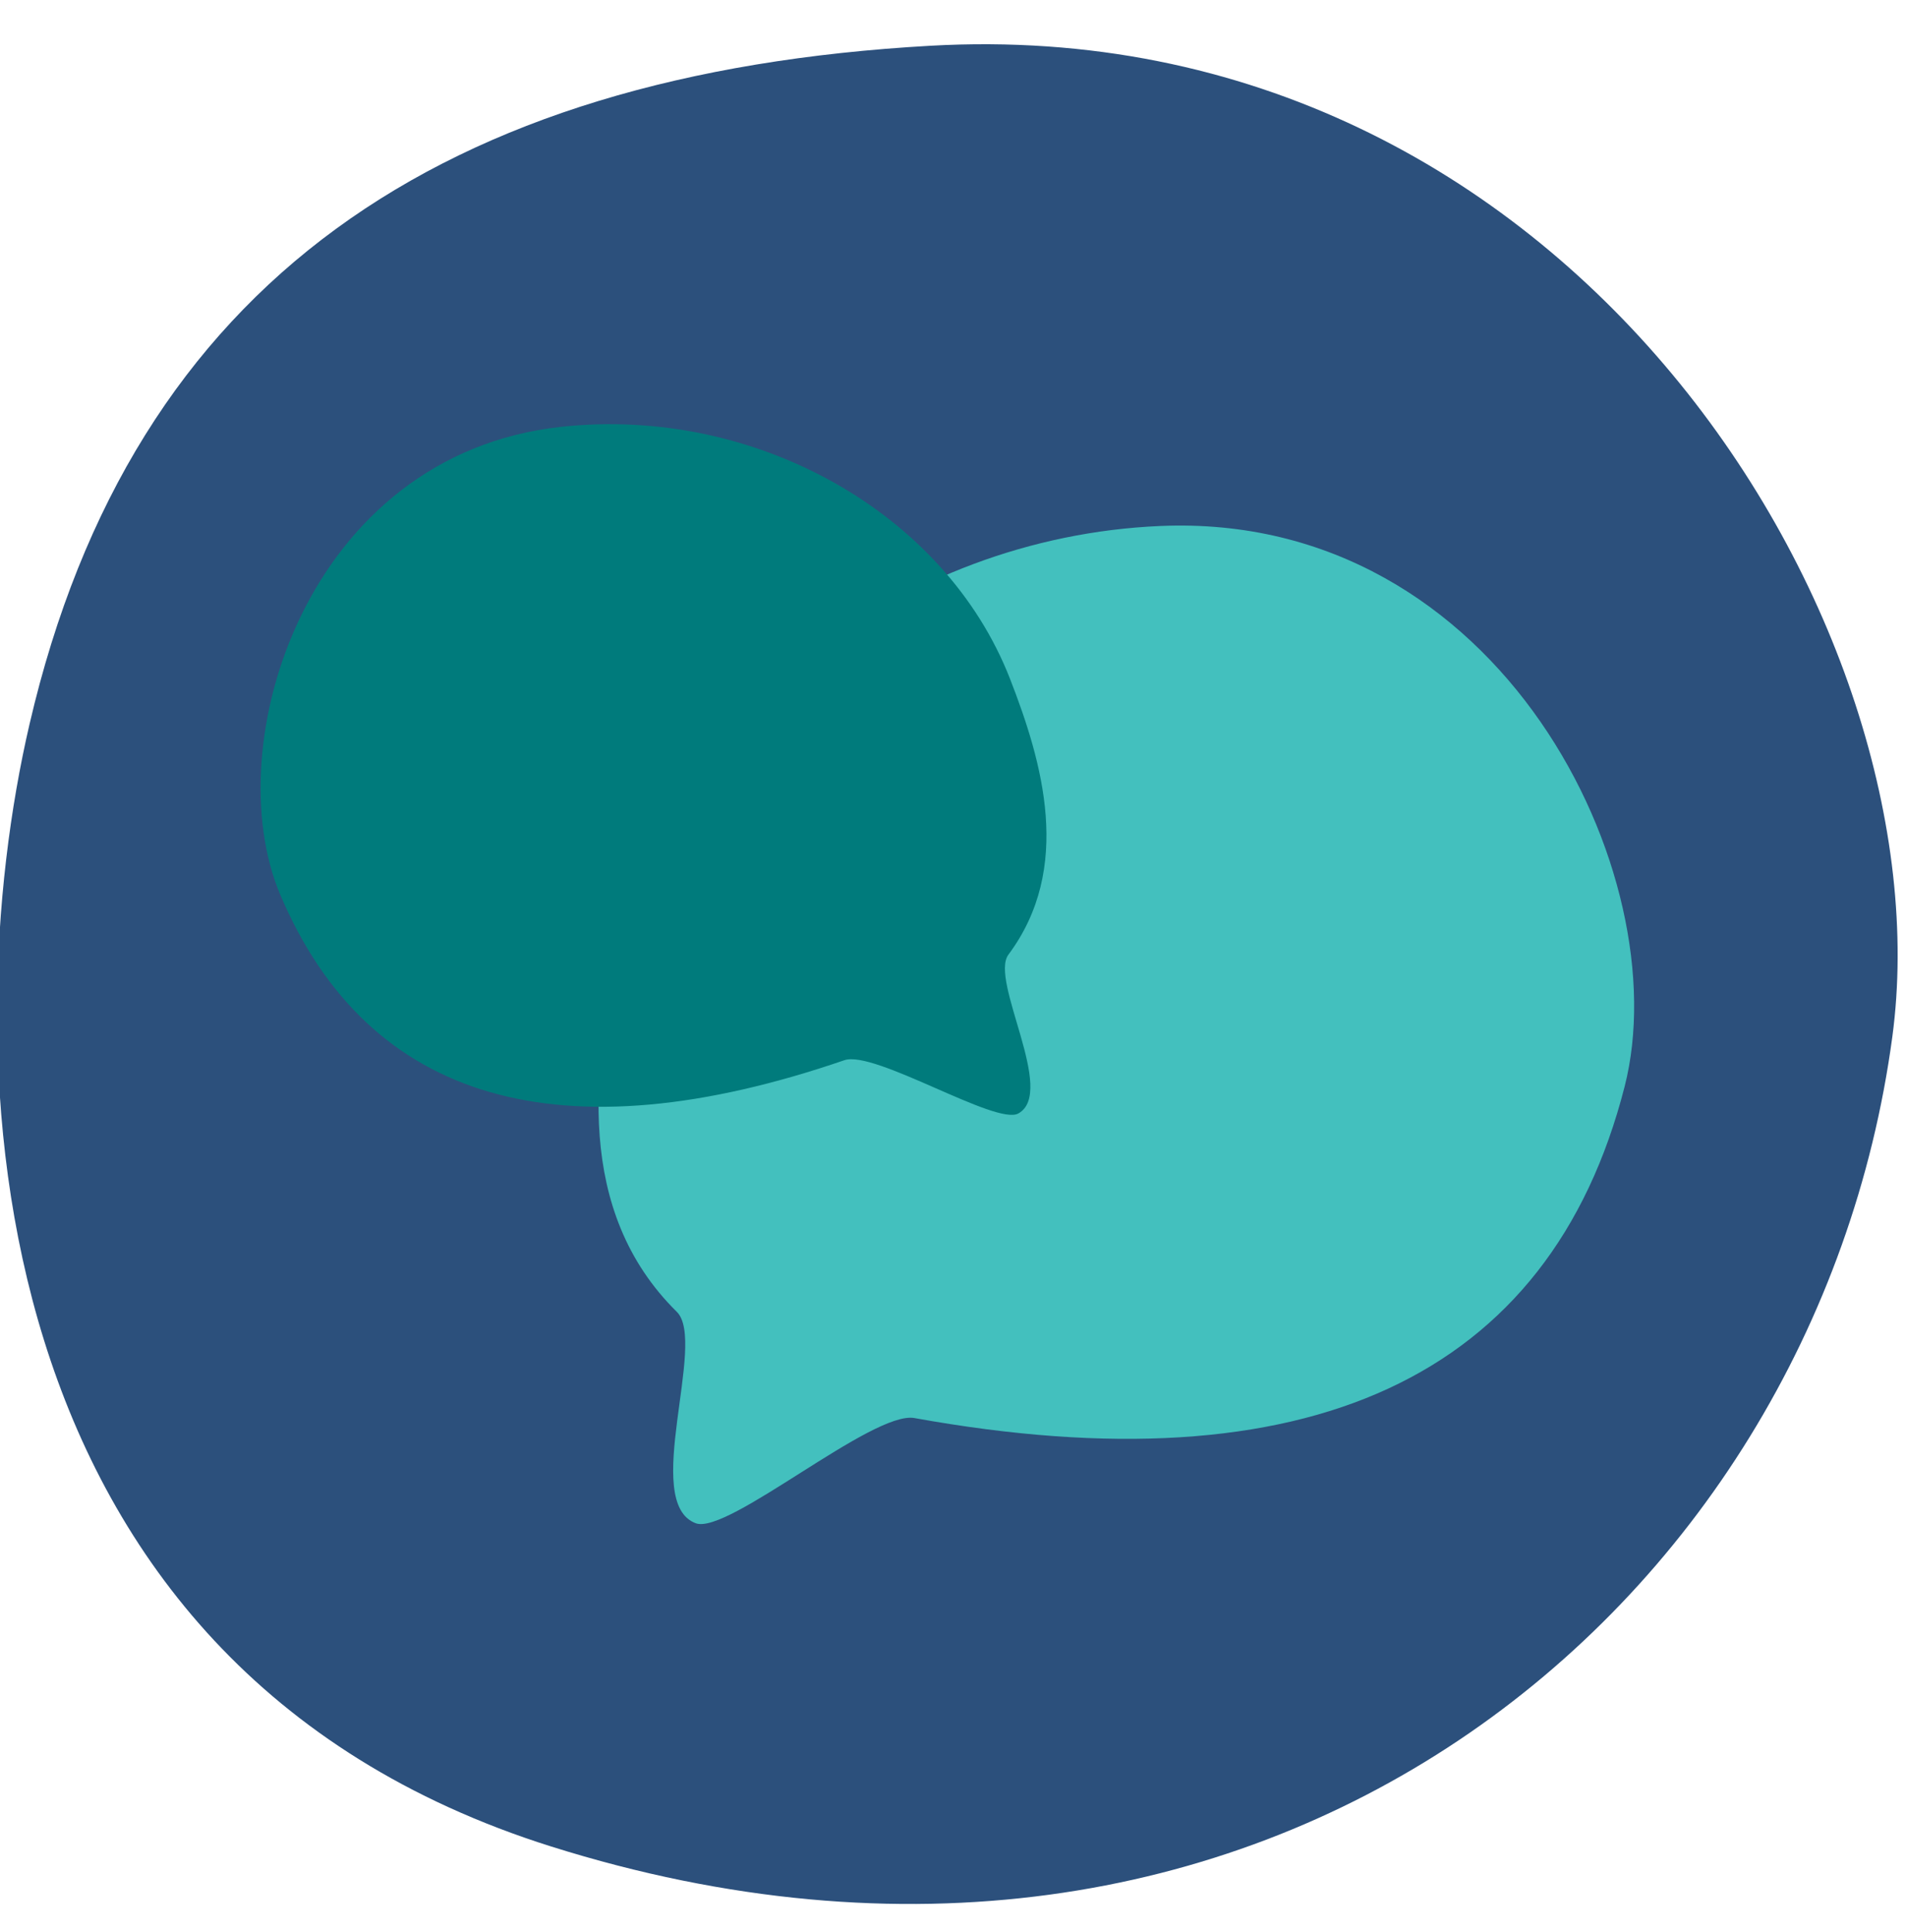
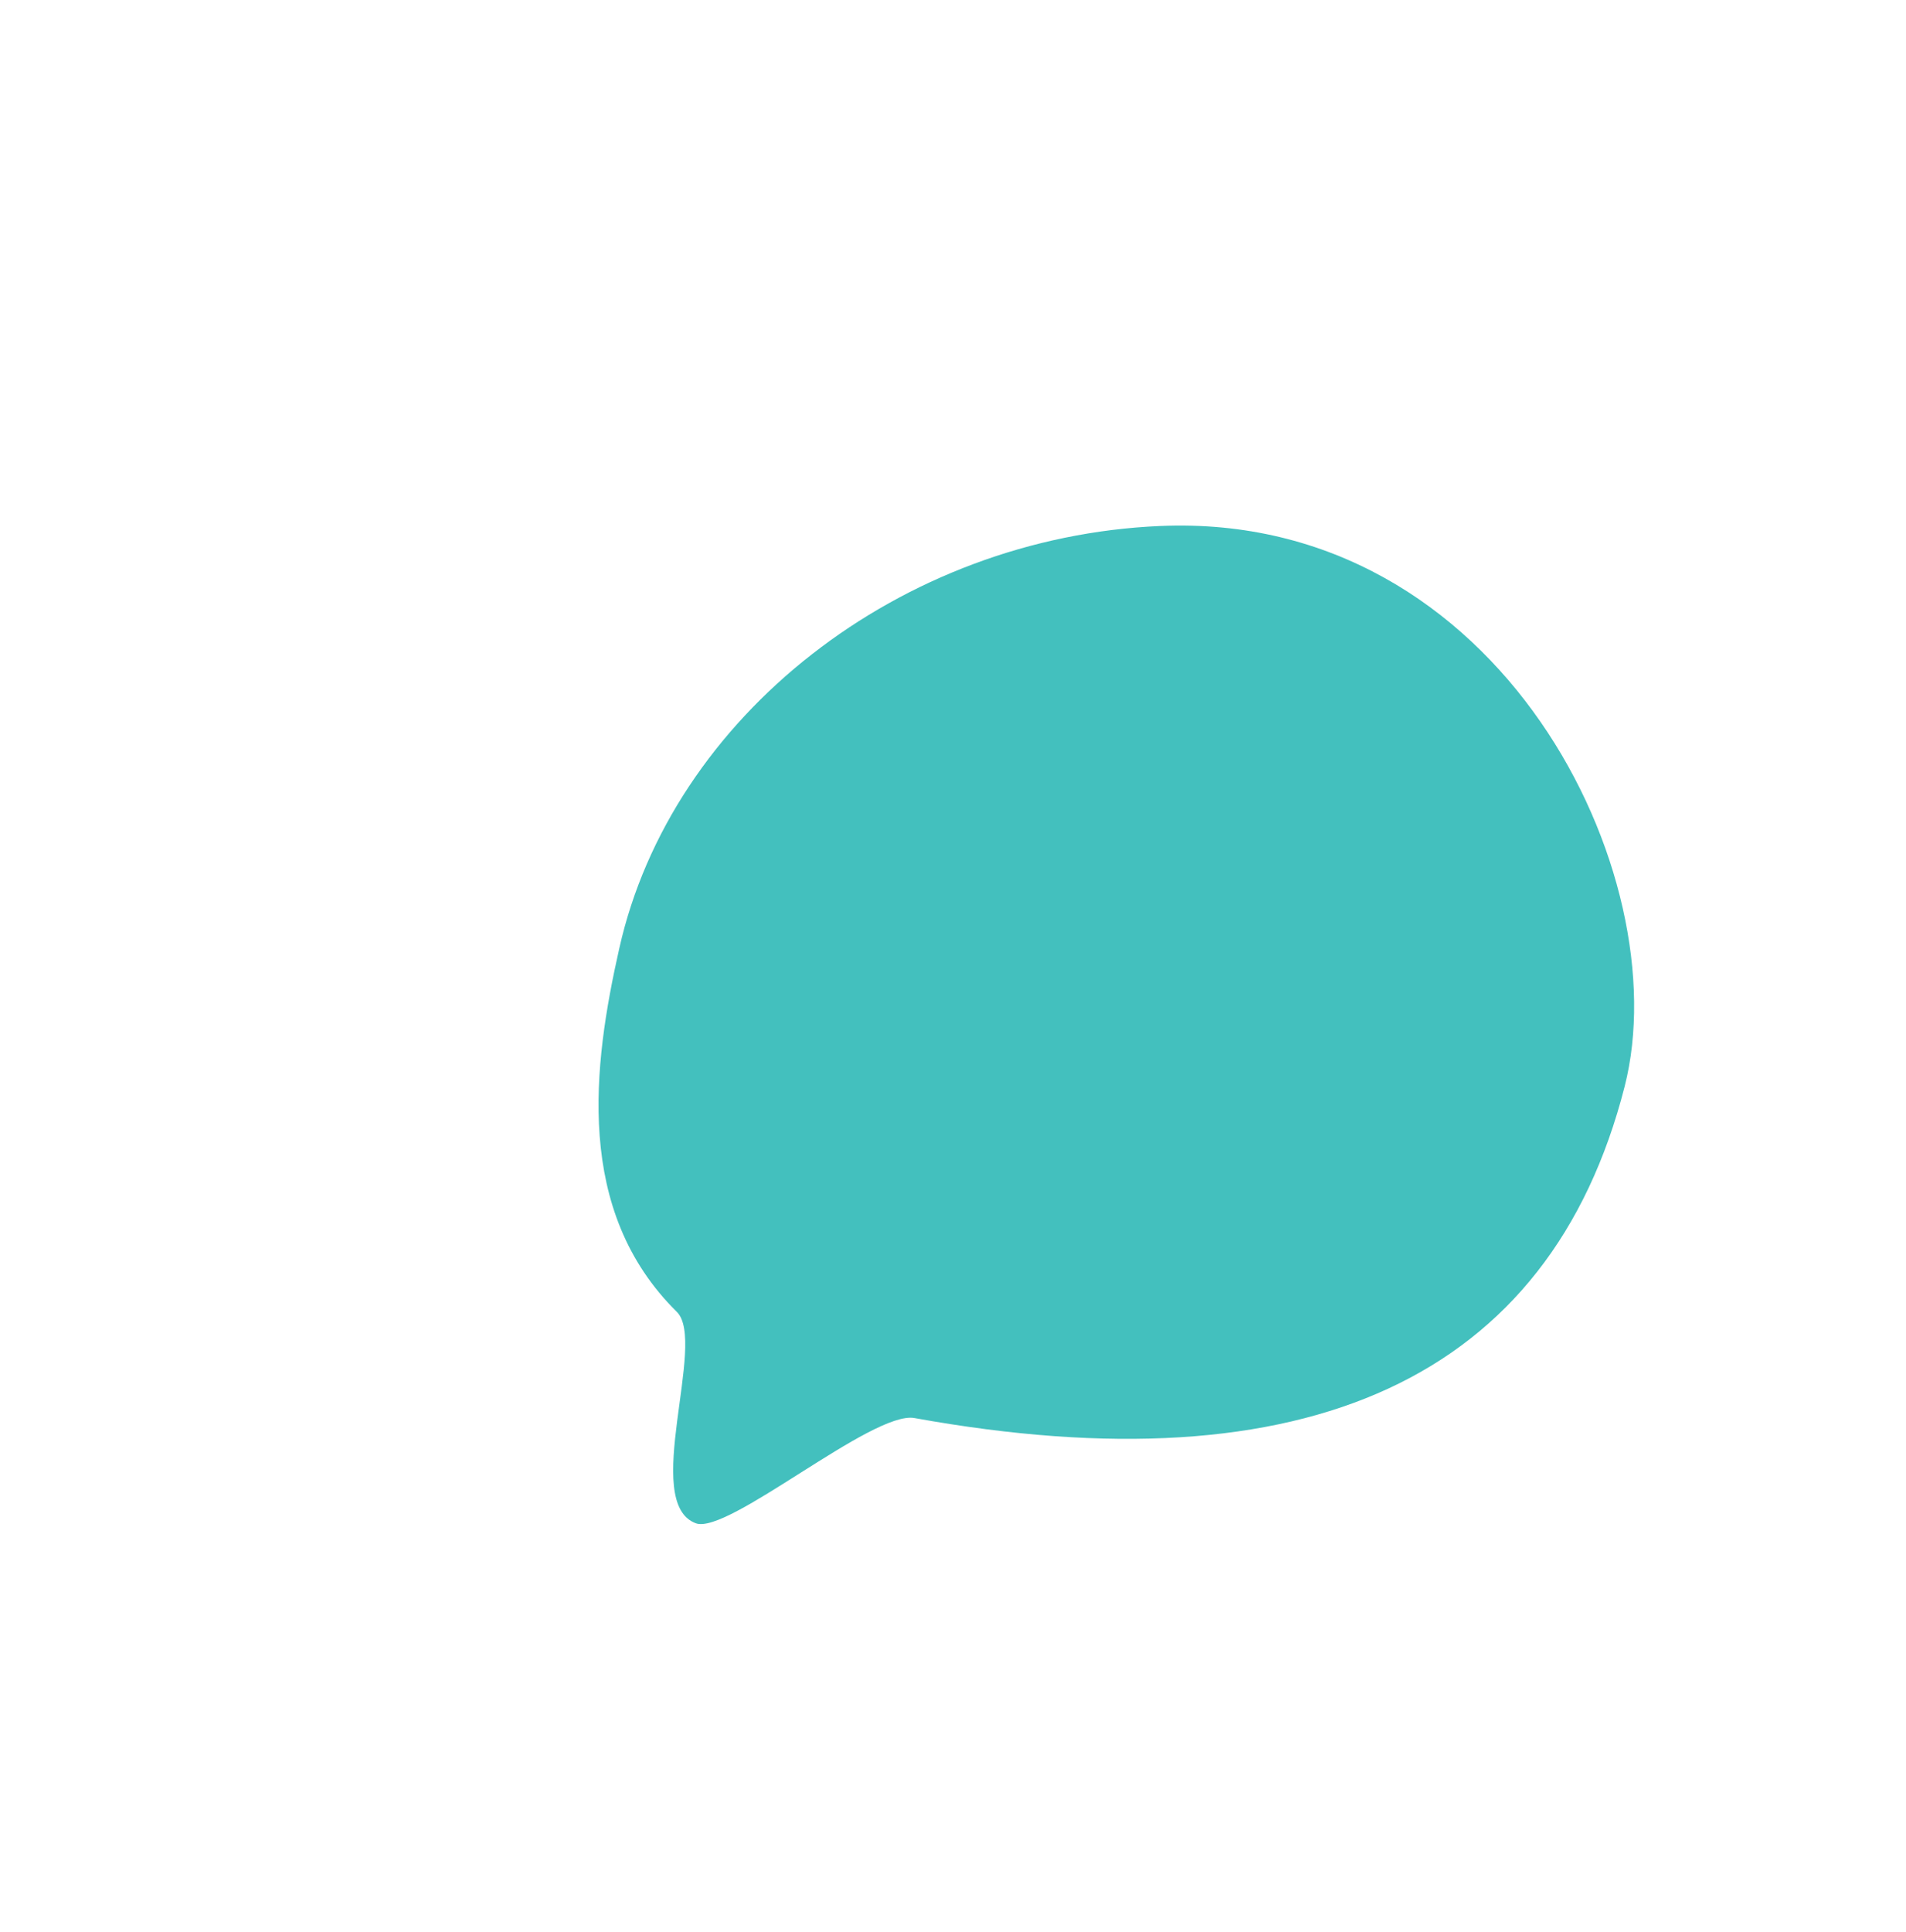
<svg xmlns="http://www.w3.org/2000/svg" id="a" width="129.6" height="131.29" viewBox="0 0 129.6 131.29">
-   <path d="M2.01,49.21C9.01,19.07,30.16,4.97,63.26,3.11c43.54-2.46,69.16,39.52,65.41,67.36-5.25,38.99-43.02,70.19-91.19,55.03C-1.95,113.09-3.21,71.65,2.01,49.21Z" style="fill:#2c507c;" />
-   <path d="M42.11,64.45c3.54-15.77,19.12-27.94,36.77-28.7,23.21-1.01,35.24,23.8,31.59,38.09-5.08,19.9-21.68,27.35-48.29,22.54-2.85-.52-12.69,7.96-14.87,7.15-3.74-1.39.79-12.32-1.29-14.37-6.97-6.87-5.71-16.73-3.91-24.71Z" style="fill:#43c0be;" />
-   <path d="M68.67,46.12c-4.41-11.29-17.34-18.54-30.51-17.11-17.32,1.88-23.43,21.63-19.1,31.81,6.02,14.17,19.17,17.82,38.35,11.24,2.06-.71,10.31,4.46,11.83,3.62,2.62-1.45-1.98-9.04-.67-10.8,4.39-5.88,2.33-13.05.1-18.76Z" style="fill:#007b7c;" />
+   <path d="M42.11,64.45c3.54-15.77,19.12-27.94,36.77-28.7,23.21-1.01,35.24,23.8,31.59,38.09-5.08,19.9-21.68,27.35-48.29,22.54-2.85-.52-12.69,7.96-14.87,7.15-3.74-1.39.79-12.32-1.29-14.37-6.97-6.87-5.71-16.73-3.91-24.71" style="fill:#43c0be;" />
</svg>